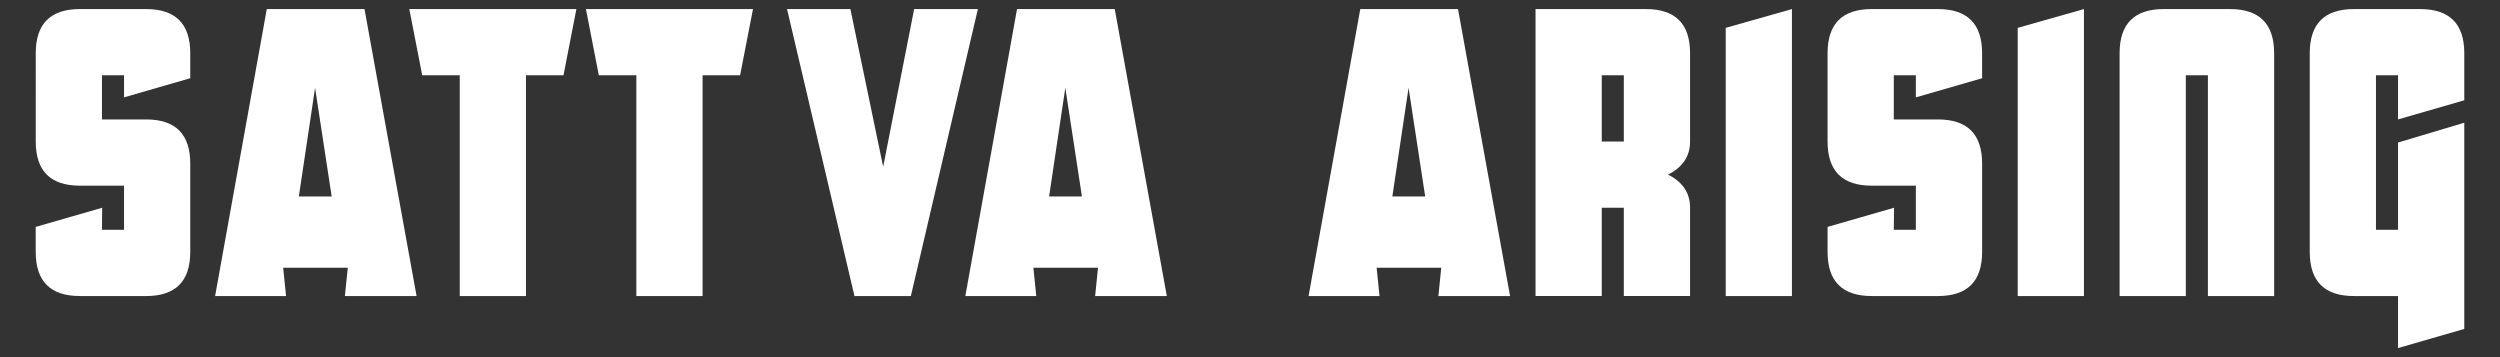
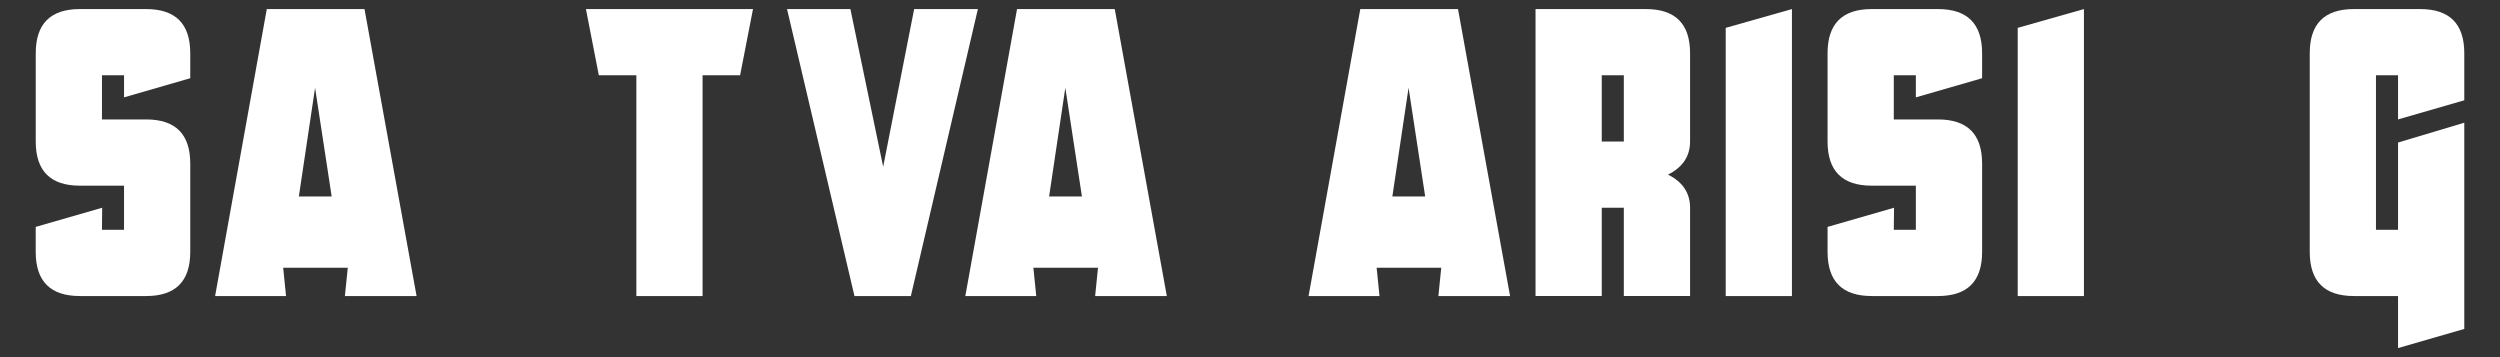
<svg xmlns="http://www.w3.org/2000/svg" id="Layer_1" viewBox="0 0 700 100">
  <rect x="0" y="0" width="700" height="100" fill="#333333" stroke="none" />
  <defs>
    <style>.cls-1{fill:#fff;}</style>
  </defs>
  <path class="cls-1" d="M22.36,82.89c-8.24,0-12.36-4.12-12.36-12.36v-7l18.61-5.36-.06,6.18h6.18v-12.36h-12.36c-8.24,0-12.36-4.12-12.36-12.37V14.9c0-8.24,4.12-12.36,12.36-12.36h18.54c8.24,0,12.36,4.12,12.36,12.36v7l-18.54,5.36v-6.18h-6.18v12.36h12.36c8.24,0,12.36,4.12,12.36,12.37v24.72c0,8.24-4.12,12.36-12.36,12.36H22.36Z" />
  <path class="cls-1" d="M102.06,2.54l14.58,80.35h-20.07l.81-7.92h-18.09l.8,7.92h-19.86L74.7,2.54h27.36Zm-13.84,22.04l-4.54,30.43h9.19l-4.65-30.43Z" />
-   <path class="cls-1" d="M157.78,21.08h-10.51v61.81h-18.54V21.08h-10.51l-3.61-18.54h46.78l-3.61,18.54Z" />
  <path class="cls-1" d="M207.23,21.08h-10.51v61.81h-18.54V21.08h-10.51l-3.61-18.54h46.78l-3.61,18.54Z" />
  <path class="cls-1" d="M312.13,2.54l14.58,80.35h-20.07l.8-7.92h-18.09l.8,7.92h-19.86L284.77,2.54h27.36Zm-13.84,22.04l-4.54,30.43h9.19l-4.65-30.43Z" />
  <path class="cls-1" d="M408.24,2.54l14.58,80.35h-20.07l.8-7.92h-18.09l.8,7.92h-19.86L380.88,2.54h27.36Zm-13.84,22.04l-4.54,30.43h9.19l-4.65-30.43Z" />
  <path class="cls-1" d="M429.95,82.89V2.54h30.9c8.24,0,12.37,4.12,12.37,12.36v24.72c0,4.12-2.06,7.21-6.18,9.27,4.12,2.06,6.18,5.15,6.18,9.27v24.72h-18.55v-24.72h-6.18v24.72h-18.54Zm24.72-43.27V21.08h-6.18v18.54h6.18Z" />
  <path class="cls-1" d="M501.74,2.54V82.89h-18.54V7.8l18.54-5.26Z" />
  <path class="cls-1" d="M524.08,82.89c-8.24,0-12.36-4.12-12.36-12.36v-7l18.61-5.36-.07,6.18h6.18v-12.36h-12.36c-8.24,0-12.36-4.12-12.36-12.37V14.9c0-8.24,4.12-12.36,12.36-12.36h18.54c8.24,0,12.37,4.12,12.37,12.36v7l-18.55,5.36v-6.18h-6.18v12.36h12.36c8.24,0,12.37,4.12,12.37,12.37v24.72c0,8.24-4.12,12.36-12.37,12.36h-18.54Z" />
  <path class="cls-1" d="M583.5,2.54V82.89h-18.54V7.8l18.54-5.26Z" />
-   <path class="cls-1" d="M618.21,21.08h-6.18v61.81h-18.54V14.9c0-8.24,4.12-12.36,12.36-12.36h18.54c8.24,0,12.37,4.12,12.37,12.36V82.89h-18.55V21.08Z" />
  <path class="cls-1" d="M255.03,82.89h-15.78L220.37,2.54h17.74l9.18,44.15L255.96,2.54h17.85l-18.77,80.35Z" />
  <path class="cls-1" d="M690,28.08V14.9c0-8.24-4.12-12.36-12.37-12.36h-18.54c-8.24,0-12.36,4.12-12.36,12.36v55.63c0,8.24,4.12,12.36,12.36,12.36h12.36v14.57l18.55-5.36V34.36l-18.55,5.55v24.44h-6.18V21.08h6.18v12.36l18.55-5.36Z" />
</svg>